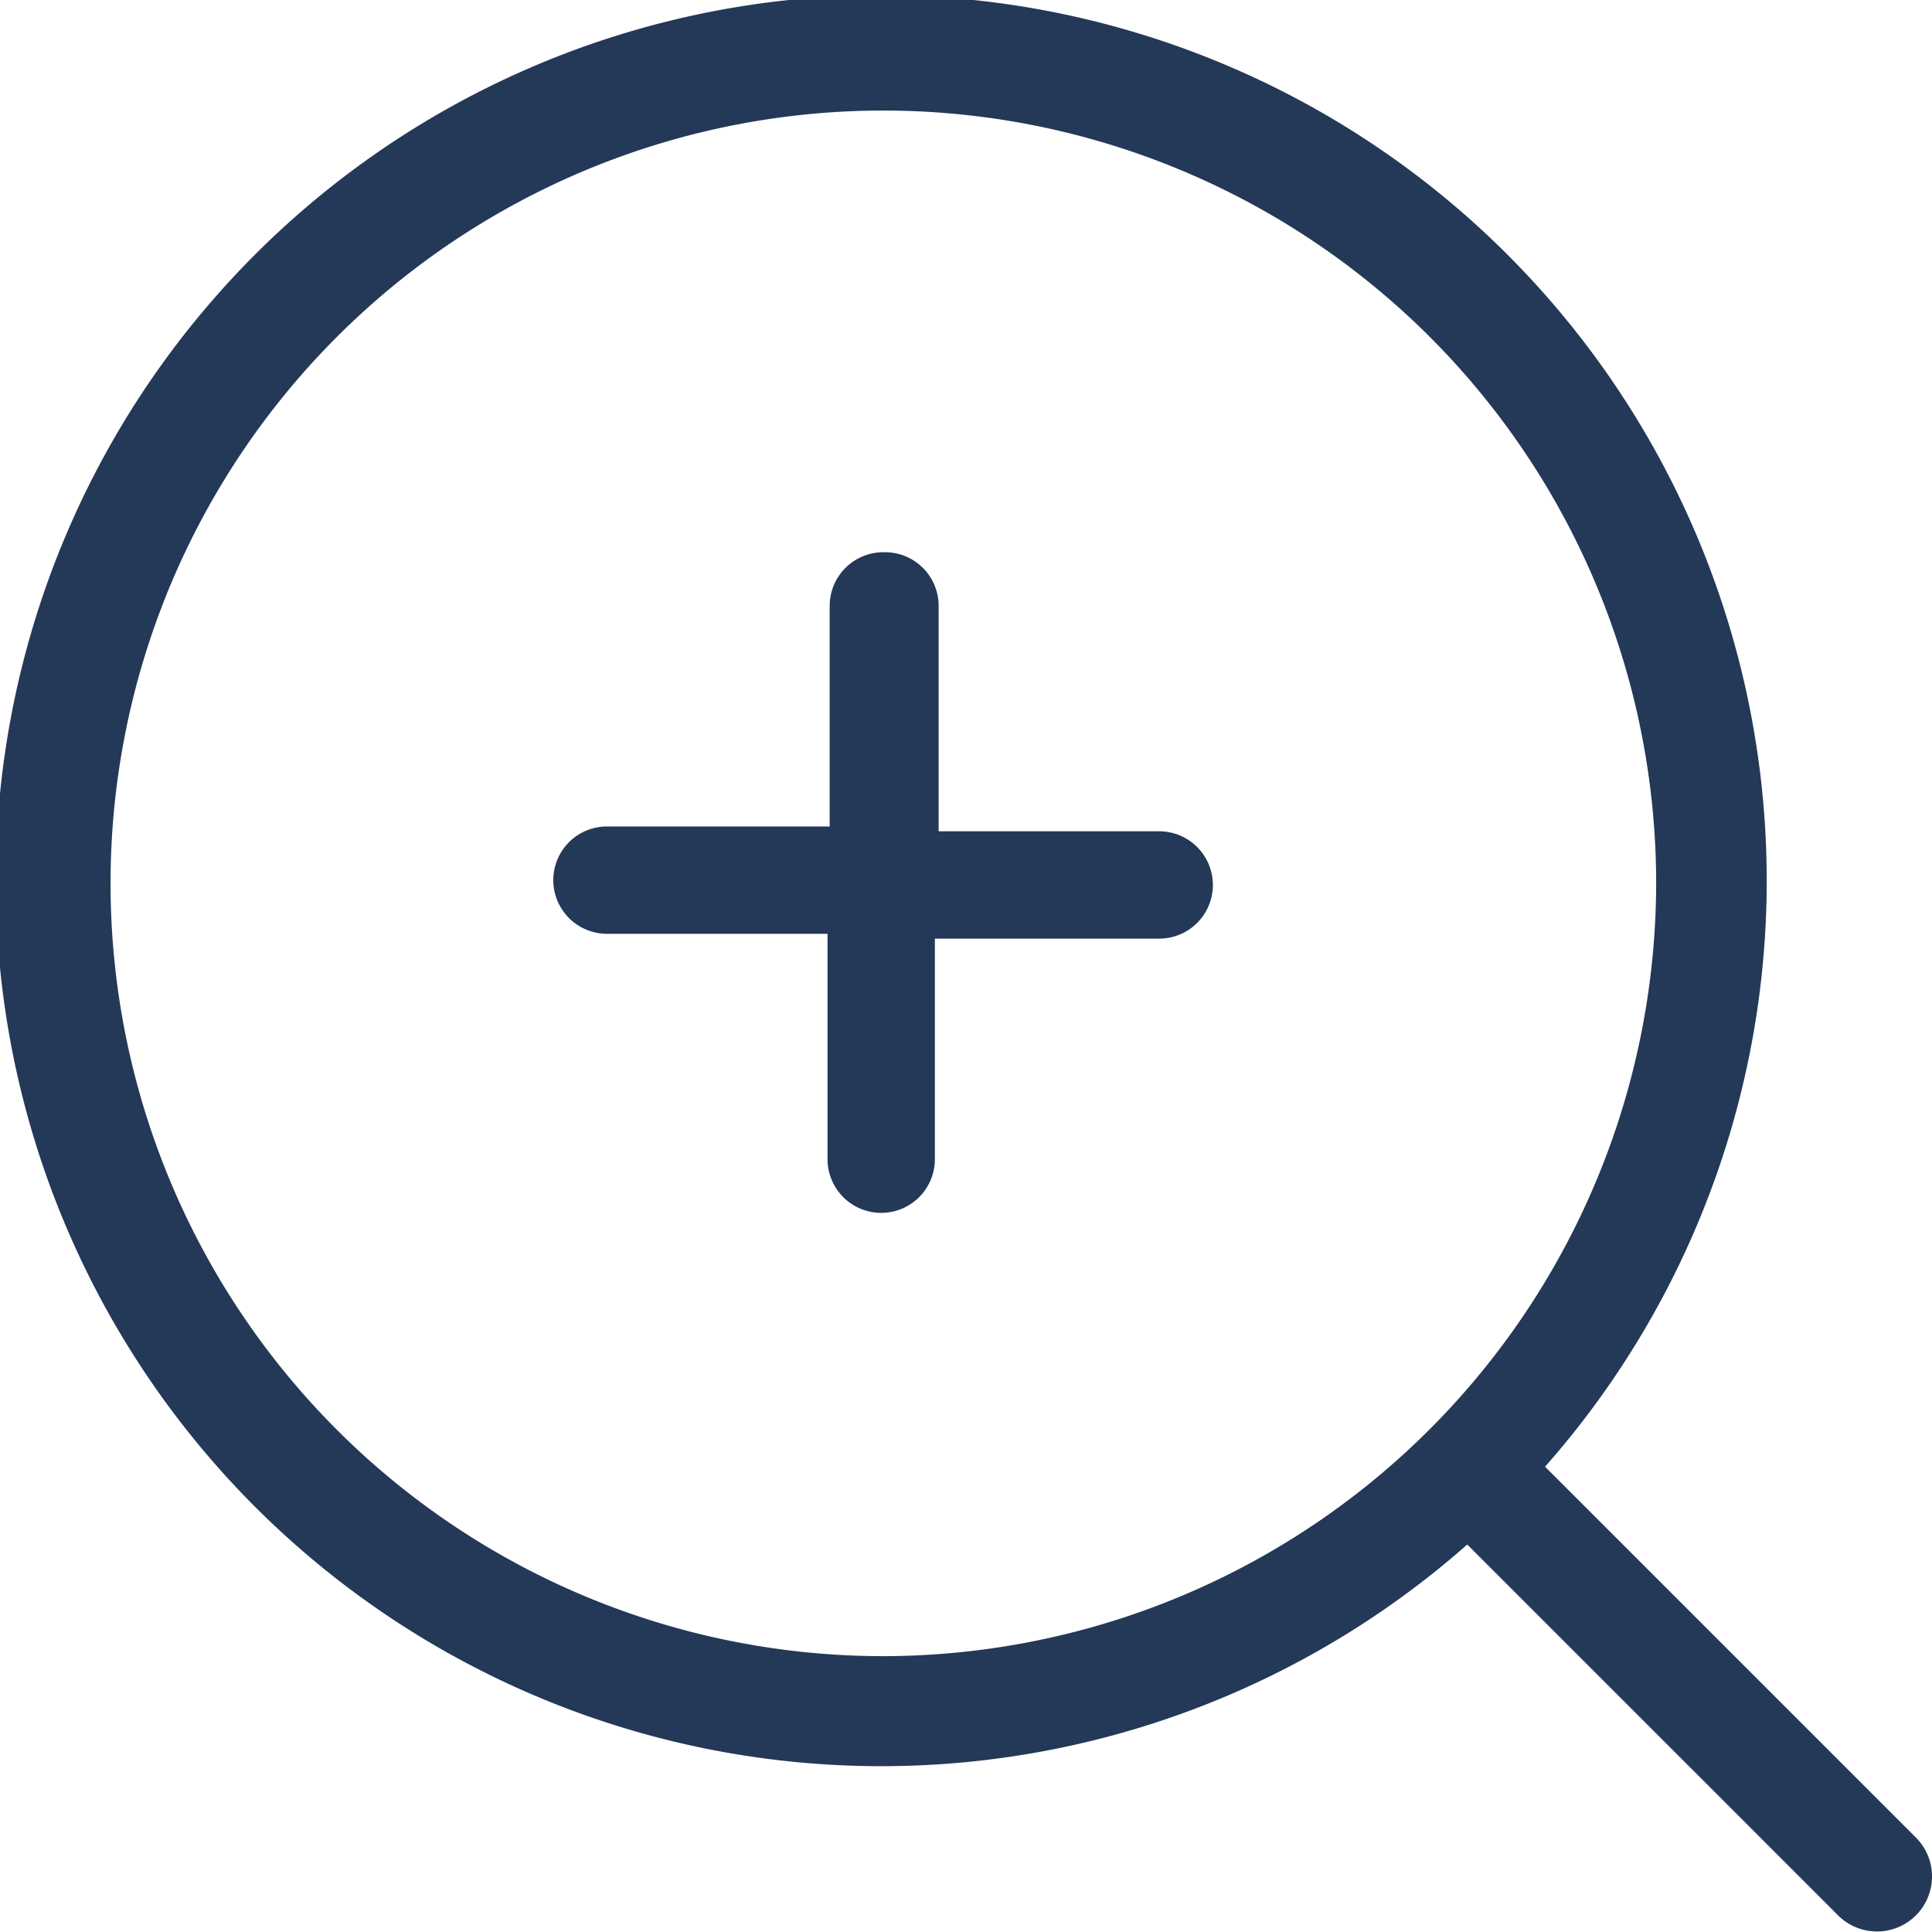
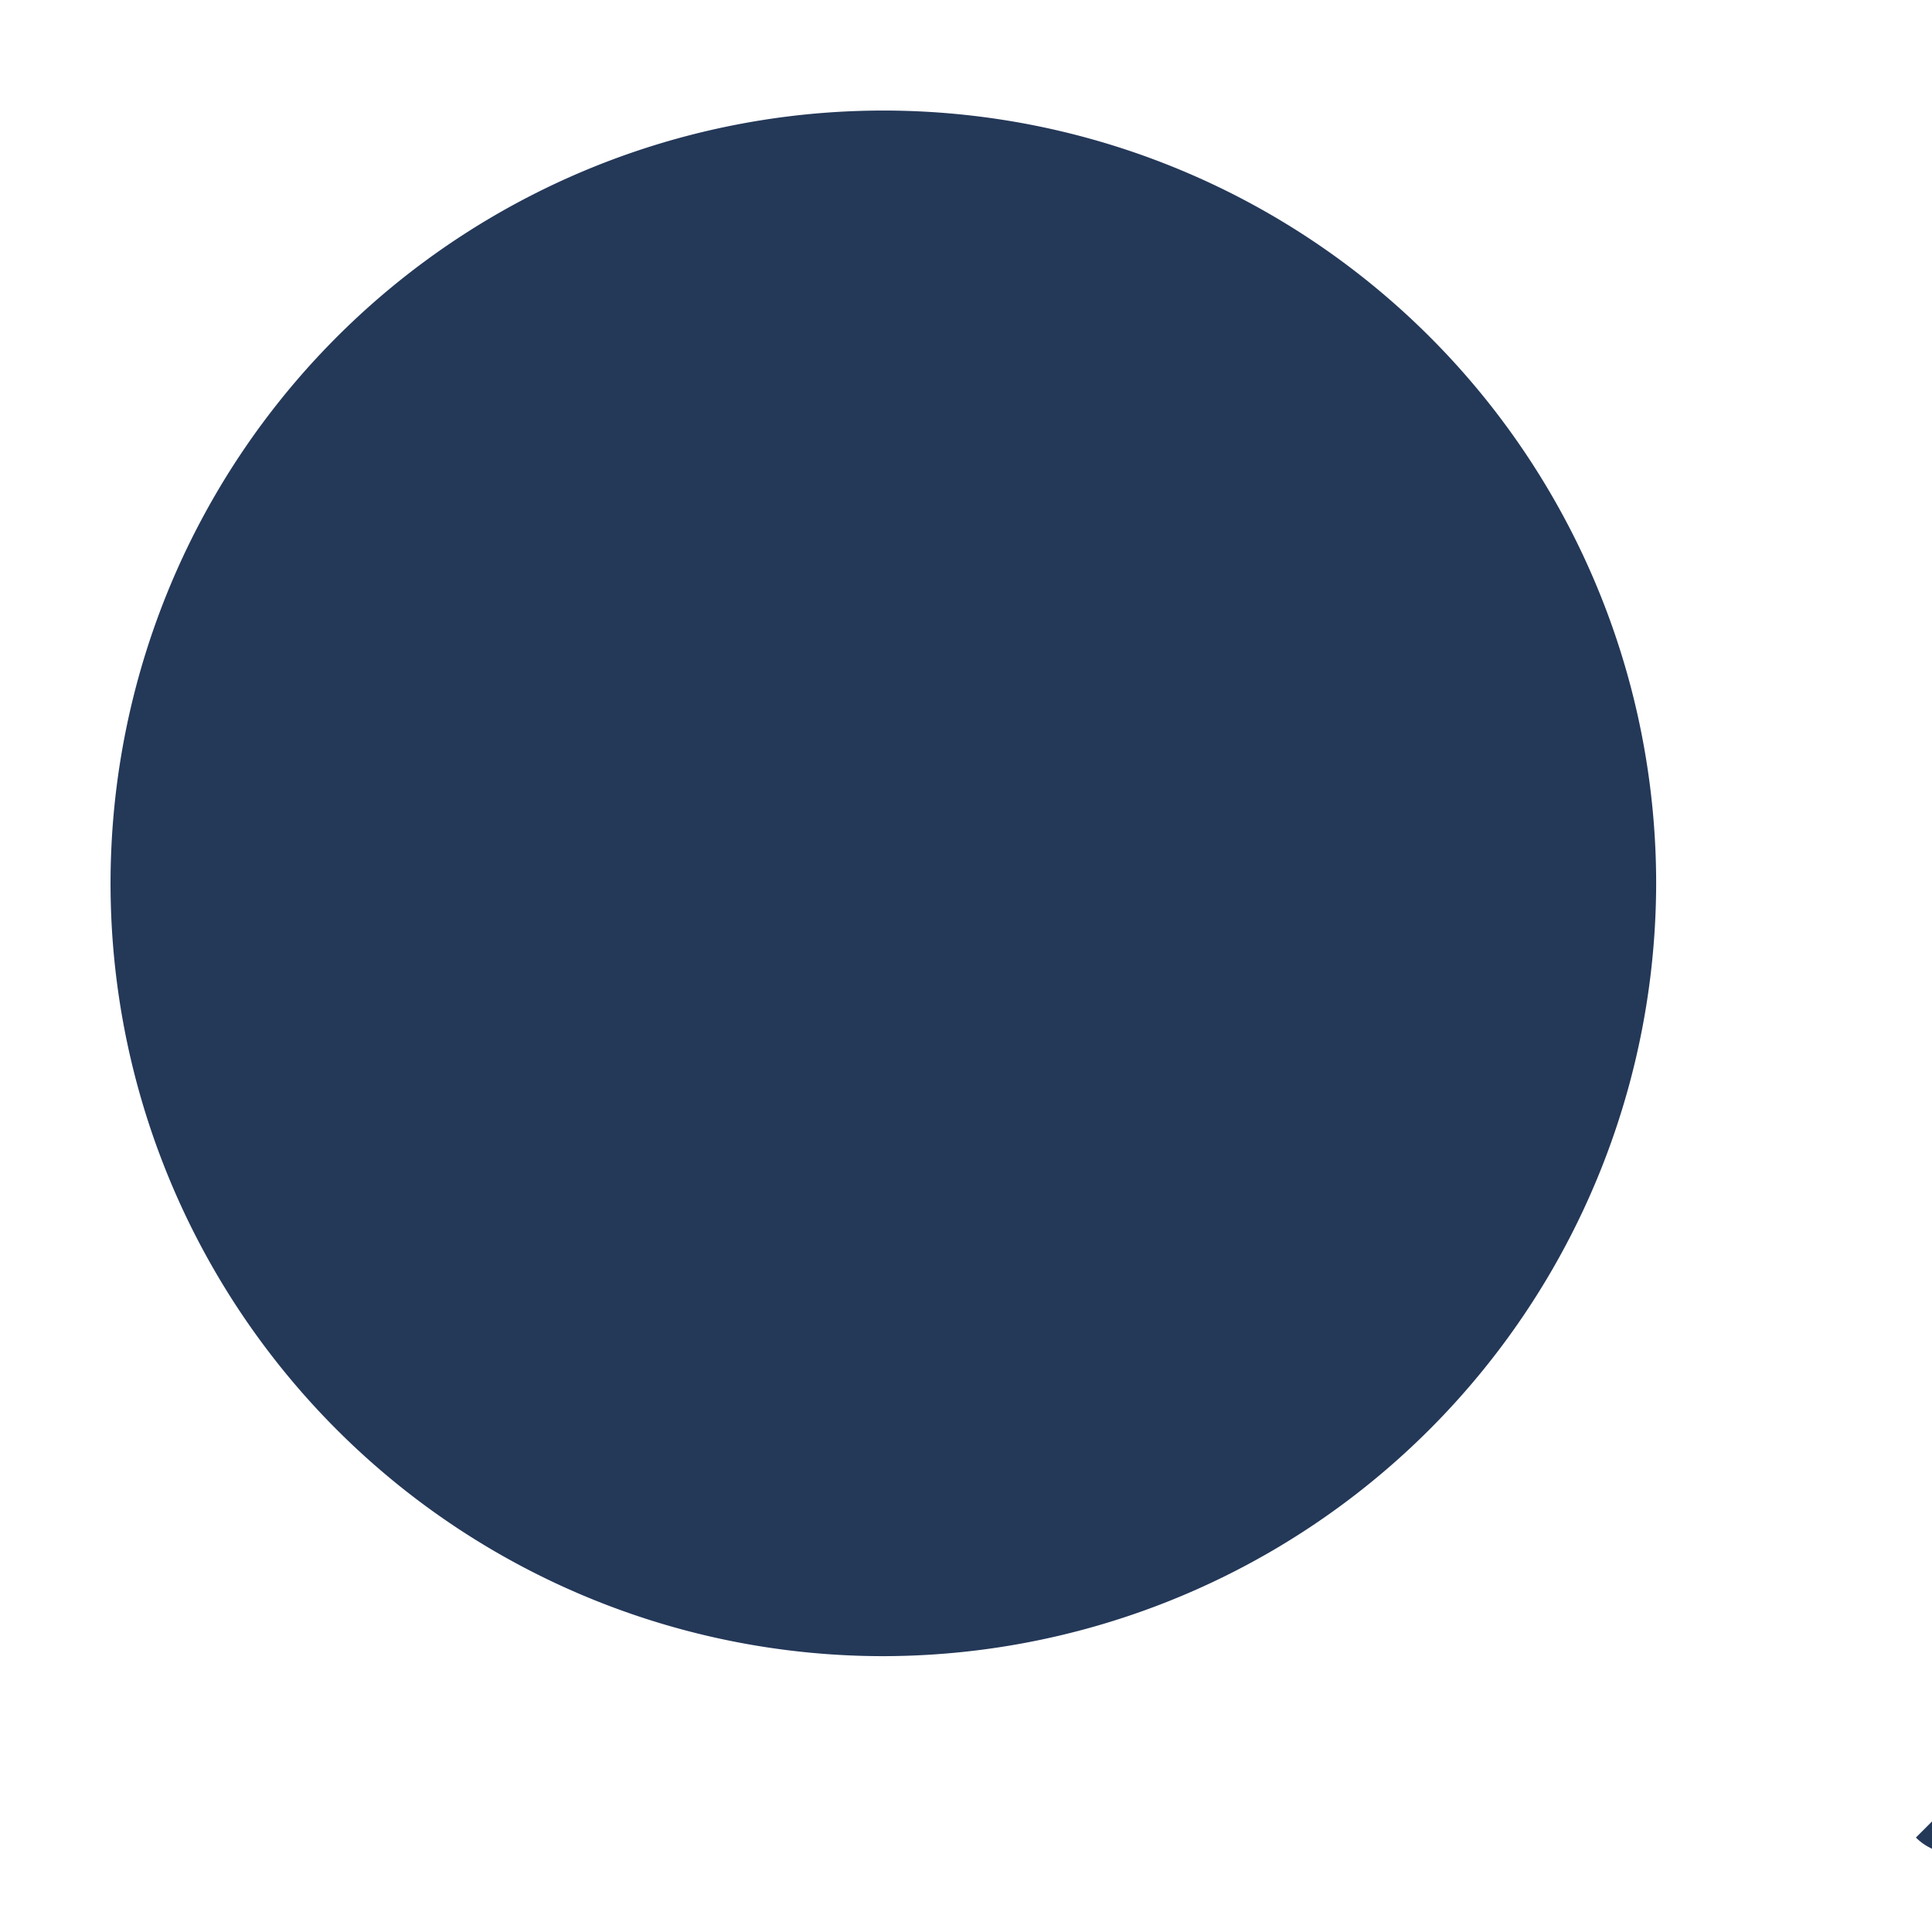
<svg xmlns="http://www.w3.org/2000/svg" viewBox="0 0 36 36">
  <defs>
    <style>.cls-1{fill:#243858;}</style>
  </defs>
  <title>content-search plus</title>
  <g id="Layer_2" data-name="Layer 2">
    <g id="N700">
-       <path class="cls-1" d="M16.46,10.29h0a1,1,0,0,0-1,1v4.11H11.31a1,1,0,0,0-1,1h0a1,1,0,0,0,1,1h4.11V21.6a1,1,0,0,0,1,1h0a1,1,0,0,0,1-1V17.49H21.6a1,1,0,0,0,1-1h0a1,1,0,0,0-1-1H17.49V11.31A1,1,0,0,0,16.46,10.29Z" />
-       <path class="cls-1" d="M35.7,34.24l-6.91-6.91a16.5,16.5,0,1,0-1.45,1.45l6.91,6.91a1,1,0,0,0,1.45-1.45ZM16.46,30.86a14.4,14.4,0,1,1,14.4-14.4A14.42,14.42,0,0,1,16.46,30.86Z" />
+       <path class="cls-1" d="M35.7,34.24l-6.91-6.91l6.91,6.91a1,1,0,0,0,1.45-1.45ZM16.46,30.86a14.4,14.4,0,1,1,14.4-14.4A14.42,14.42,0,0,1,16.46,30.86Z" />
    </g>
  </g>
</svg>